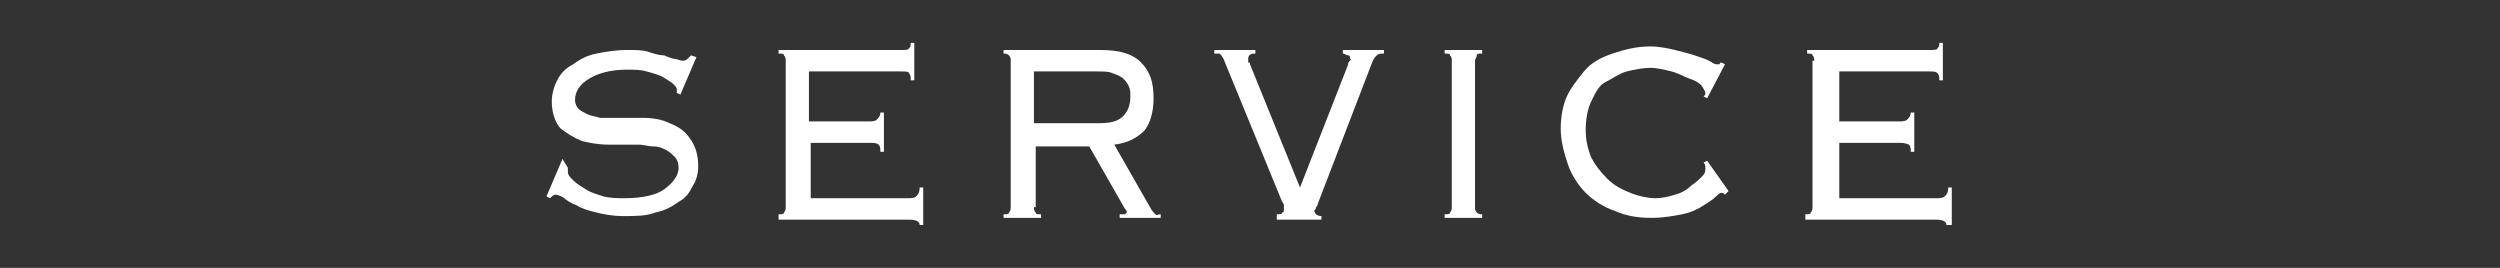
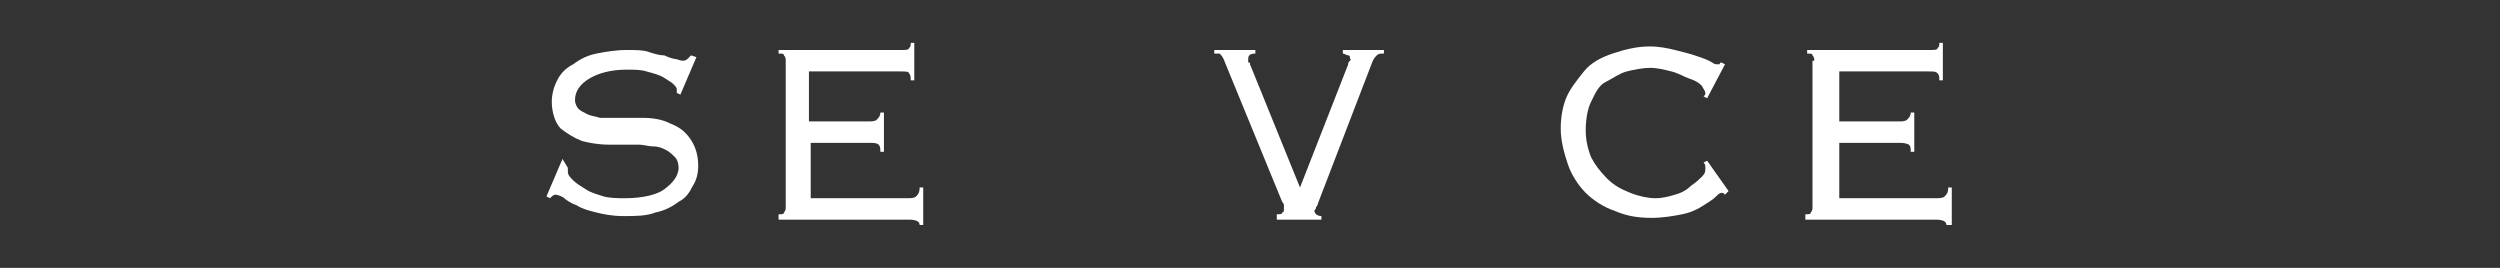
<svg xmlns="http://www.w3.org/2000/svg" version="1.1" id="圖層_1" x="0px" y="0px" width="140px" height="15px" viewBox="0 0 140 15" style="enable-background:new 0 0 140 15;" xml:space="preserve">
  <rect x="0" y="0" width="140" height="15" fill="#333333" stroke="none" />
  <style type="text/css">
	.st0{fill:#FFFFFF;}
</style>
  <g>
    <path class="st0" d="M31.8,9.4c0,0.1,0,0.2,0,0.2c0,0.2,0.1,0.3,0.3,0.5c0.2,0.2,0.4,0.3,0.7,0.5c0.3,0.2,0.7,0.3,1,0.4   c0.4,0.1,0.8,0.1,1.2,0.1c1,0,1.8-0.2,2.2-0.5S38,9.9,38,9.4c0-0.3-0.1-0.5-0.2-0.6s-0.3-0.3-0.5-0.4c-0.2-0.1-0.4-0.2-0.7-0.2   s-0.5-0.1-0.9-0.1c-0.5,0-1,0-1.6,0c-0.6,0-1.1-0.1-1.5-0.2c-0.5-0.2-0.8-0.4-1.2-0.7c-0.3-0.3-0.5-0.9-0.5-1.5   c0-0.4,0.1-0.8,0.3-1.2c0.2-0.4,0.5-0.7,0.9-0.9c0.4-0.3,0.8-0.5,1.3-0.6c0.5-0.1,1.1-0.2,1.7-0.2c0.5,0,0.9,0,1.2,0.1   c0.3,0.1,0.6,0.2,0.9,0.2c0.2,0.1,0.5,0.2,0.6,0.2s0.3,0.1,0.4,0.1c0.1,0,0.2,0,0.3-0.1s0.1-0.1,0.2-0.2L39,3.2l-0.9,2.1l-0.2-0.1   c0,0,0-0.1,0-0.2c0-0.1-0.1-0.2-0.2-0.3c-0.1-0.1-0.3-0.2-0.6-0.4c-0.2-0.1-0.5-0.2-0.9-0.3c-0.3-0.1-0.7-0.1-1.1-0.1   c-0.9,0-1.6,0.2-2.1,0.5c-0.5,0.3-0.8,0.7-0.8,1.2c0,0.2,0.1,0.4,0.2,0.5s0.3,0.2,0.5,0.3s0.4,0.1,0.7,0.2c0.3,0,0.5,0,0.8,0   c0.5,0,1,0,1.6,0c0.6,0,1.1,0.1,1.5,0.3c0.5,0.2,0.8,0.4,1.1,0.8c0.3,0.4,0.5,0.9,0.5,1.6c0,0.4-0.1,0.8-0.3,1.1   c-0.2,0.4-0.4,0.7-0.8,0.9c-0.4,0.3-0.8,0.5-1.3,0.6c-0.5,0.2-1.1,0.2-1.8,0.2c-0.6,0-1.1-0.1-1.5-0.2c-0.4-0.1-0.8-0.2-1.1-0.4   c-0.3-0.1-0.6-0.3-0.7-0.4s-0.4-0.2-0.5-0.2c-0.1,0-0.2,0.1-0.3,0.2l-0.2-0.1l0.9-2.1L31.8,9.4z" />
-     <path class="st0" d="M44,3.4c0-0.1,0-0.2-0.1-0.3C43.9,3,43.8,3,43.6,3V2.8h6.8c0.3,0,0.5,0,0.5-0.1c0.1-0.1,0.1-0.1,0.1-0.3h0.2   v2.1h-0.2c0-0.2,0-0.3-0.1-0.4C50.9,4,50.7,4,50.4,4h-5.1v2.8h3.3c0.2,0,0.4,0,0.5-0.1c0.1-0.1,0.2-0.2,0.2-0.4h0.2v2.2h-0.2   c0-0.2,0-0.3-0.1-0.4C49.1,8,48.9,8,48.7,8h-3.3v3.1h5.4c0.2,0,0.4,0,0.5-0.1c0.1-0.1,0.2-0.2,0.2-0.5h0.2v2.1h-0.2   c0-0.2-0.2-0.3-0.6-0.3h-7.3V12c0.2,0,0.3,0,0.3-0.1c0.1-0.1,0.1-0.2,0.1-0.3V3.4z" />
-     <path class="st0" d="M57.9,11.6c0,0.1,0,0.2,0.1,0.3C58,12,58.1,12,58.3,12v0.2h-2.1V12c0.2,0,0.3,0,0.3-0.1   c0.1-0.1,0.1-0.2,0.1-0.3V3.4c0-0.1,0-0.2-0.1-0.3C56.4,3,56.3,3,56.2,3V2.8h5.4c1.1,0,1.8,0.2,2.3,0.7c0.5,0.5,0.7,1.1,0.7,2   c0,0.8-0.2,1.4-0.5,1.8c-0.4,0.4-0.9,0.7-1.7,0.8l2,3.5c0.1,0.2,0.2,0.3,0.3,0.4S64.8,12,65,12v0.2h-2.3V12c0.1,0,0.2,0,0.3,0   c0,0,0.1-0.1,0.1-0.1c0-0.1,0-0.1-0.1-0.2l-2-3.5h-3V11.6z M61.5,6.9c0.7,0,1.1-0.1,1.4-0.4c0.3-0.3,0.4-0.7,0.4-1.1   c0-0.2,0-0.4-0.1-0.6c-0.1-0.2-0.2-0.3-0.3-0.4c-0.1-0.1-0.3-0.2-0.6-0.3C62.1,4,61.8,4,61.4,4h-3.5v2.9H61.5z" />
+     <path class="st0" d="M44,3.4c0-0.1,0-0.2-0.1-0.3C43.9,3,43.8,3,43.6,3V2.8h6.8c0.3,0,0.5,0,0.5-0.1c0.1-0.1,0.1-0.1,0.1-0.3h0.2   v2.1h-0.2c0-0.2,0-0.3-0.1-0.4C50.9,4,50.7,4,50.4,4h-5.1v2.8h3.3c0.2,0,0.4,0,0.5-0.1c0.1-0.1,0.2-0.2,0.2-0.4h0.2v2.2h-0.2   c0-0.2,0-0.3-0.1-0.4C49.1,8,48.9,8,48.7,8h-3.3v3.1h5.4c0.2,0,0.4,0,0.5-0.1c0.1-0.1,0.2-0.2,0.2-0.5h0.2v2.1h-0.2   c0-0.2-0.2-0.3-0.6-0.3h-7.3V12c0.2,0,0.3,0,0.3-0.1c0.1-0.1,0.1-0.2,0.1-0.3z" />
    <path class="st0" d="M71.5,12c0.2,0,0.3,0,0.3-0.1c0.1,0,0.1-0.1,0.1-0.2c0-0.1,0-0.1,0-0.2c0,0,0-0.1-0.1-0.2l-3.2-7.8   c-0.1-0.3-0.2-0.4-0.3-0.5C68.3,3,68.1,3,68,3V2.8h2.3V3c-0.3,0-0.4,0.1-0.4,0.3c0,0,0,0.1,0,0.2C70,3.5,70,3.5,70,3.6l2.8,6.9   l2.7-6.9c0-0.1,0-0.1,0.1-0.2s0-0.1,0-0.1c0-0.1,0-0.2-0.1-0.2S75.3,3,75.2,3V2.8h2.3V3c-0.2,0-0.3,0-0.4,0.1   c-0.1,0.1-0.2,0.2-0.3,0.5l-3,7.8c0,0,0,0.1-0.1,0.2c0,0.1-0.1,0.2-0.1,0.2s0,0.1,0.1,0.2c0,0,0.1,0.1,0.3,0.1v0.2h-2.5V12z" />
-     <path class="st0" d="M80.9,12c0.2,0,0.3,0,0.3-0.1c0.1-0.1,0.1-0.2,0.1-0.3V3.4c0-0.1,0-0.2-0.1-0.3C81.2,3,81.1,3,80.9,3V2.8h2.1   V3c-0.2,0-0.3,0-0.3,0.1s-0.1,0.2-0.1,0.3v8.2c0,0.1,0,0.2,0.1,0.3c0.1,0.1,0.2,0.1,0.3,0.1v0.2h-2.1V12z" />
    <path class="st0" d="M96.6,10.9c-0.1-0.1-0.1-0.1-0.2-0.1c-0.1,0-0.2,0.1-0.3,0.2c-0.2,0.2-0.4,0.3-0.7,0.5   c-0.3,0.2-0.7,0.4-1.2,0.5s-1.1,0.2-1.7,0.2c-0.8,0-1.4-0.1-2.1-0.4c-0.6-0.2-1.2-0.6-1.6-1s-0.8-1-1-1.6s-0.4-1.3-0.4-2   c0-0.6,0.1-1.2,0.3-1.7s0.6-1,1-1.5s1-0.8,1.6-1s1.3-0.4,2.1-0.4c0.5,0,1,0.1,1.4,0.2c0.4,0.1,0.8,0.2,1.1,0.3s0.6,0.2,0.8,0.3   c0.2,0.1,0.3,0.2,0.4,0.2c0.1,0,0.1,0,0.2,0c0,0,0-0.1,0.1-0.1l0.2,0.1l-1,1.9l-0.2-0.1c0.1-0.1,0.1-0.1,0.1-0.2   c0-0.1-0.1-0.2-0.2-0.4c-0.2-0.2-0.4-0.3-0.7-0.4c-0.3-0.1-0.6-0.3-1-0.4c-0.4-0.1-0.8-0.2-1.2-0.2c-0.4,0-0.9,0.1-1.3,0.2   s-0.8,0.4-1.2,0.6s-0.6,0.7-0.8,1.1c-0.2,0.4-0.3,1-0.3,1.6c0,0.5,0.1,1,0.3,1.5c0.2,0.4,0.5,0.8,0.9,1.2s0.8,0.6,1.3,0.8   c0.5,0.2,1,0.3,1.4,0.3c0.4,0,0.8-0.1,1.1-0.2c0.4-0.1,0.7-0.3,0.9-0.5c0.3-0.2,0.5-0.4,0.6-0.5c0.2-0.2,0.2-0.3,0.2-0.5   c0-0.1,0-0.2-0.1-0.3l0.2-0.1l1.2,1.7L96.6,10.9z" />
    <path class="st0" d="M101.6,3.4c0-0.1,0-0.2-0.1-0.3C101.5,3,101.4,3,101.2,3V2.8h6.8c0.3,0,0.5,0,0.5-0.1c0.1-0.1,0.1-0.1,0.1-0.3   h0.2v2.1h-0.2c0-0.2,0-0.3-0.1-0.4C108.4,4,108.3,4,108,4H103v2.8h3.3c0.2,0,0.4,0,0.5-0.1c0.1-0.1,0.2-0.2,0.2-0.4h0.2v2.2h-0.2   c0-0.2,0-0.3-0.1-0.4C106.7,8,106.5,8,106.3,8H103v3.1h5.4c0.2,0,0.4,0,0.5-0.1c0.1-0.1,0.2-0.2,0.2-0.5h0.2v2.1H109   c0-0.2-0.2-0.3-0.6-0.3h-7.3V12c0.2,0,0.3,0,0.3-0.1c0.1-0.1,0.1-0.2,0.1-0.3V3.4z" />
  </g>
</svg>